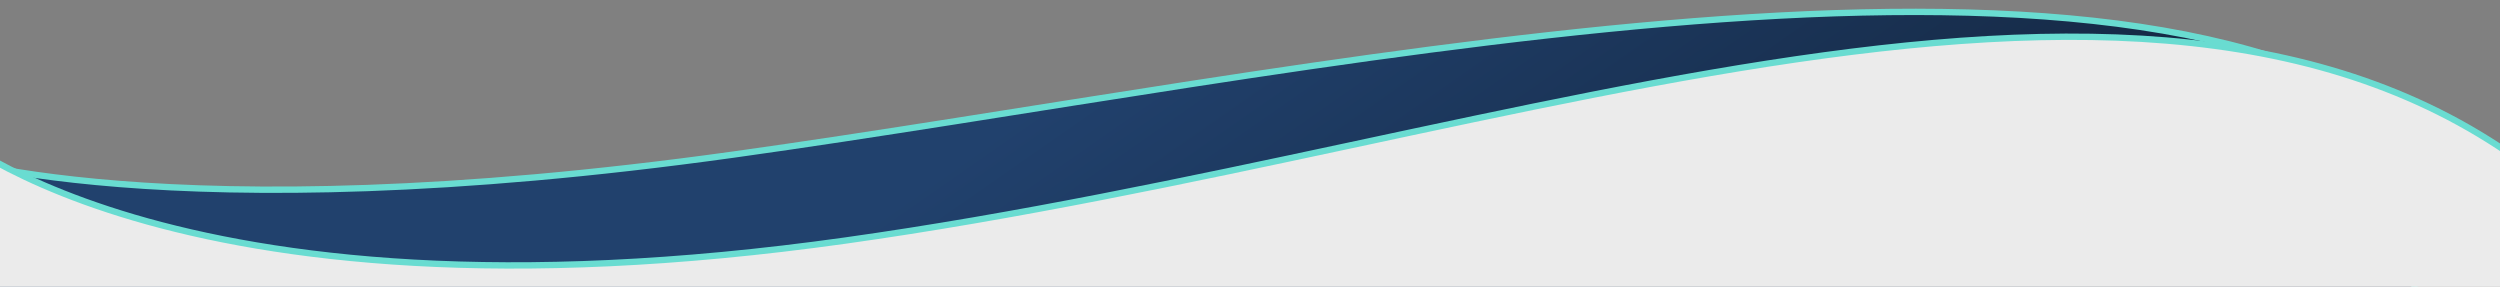
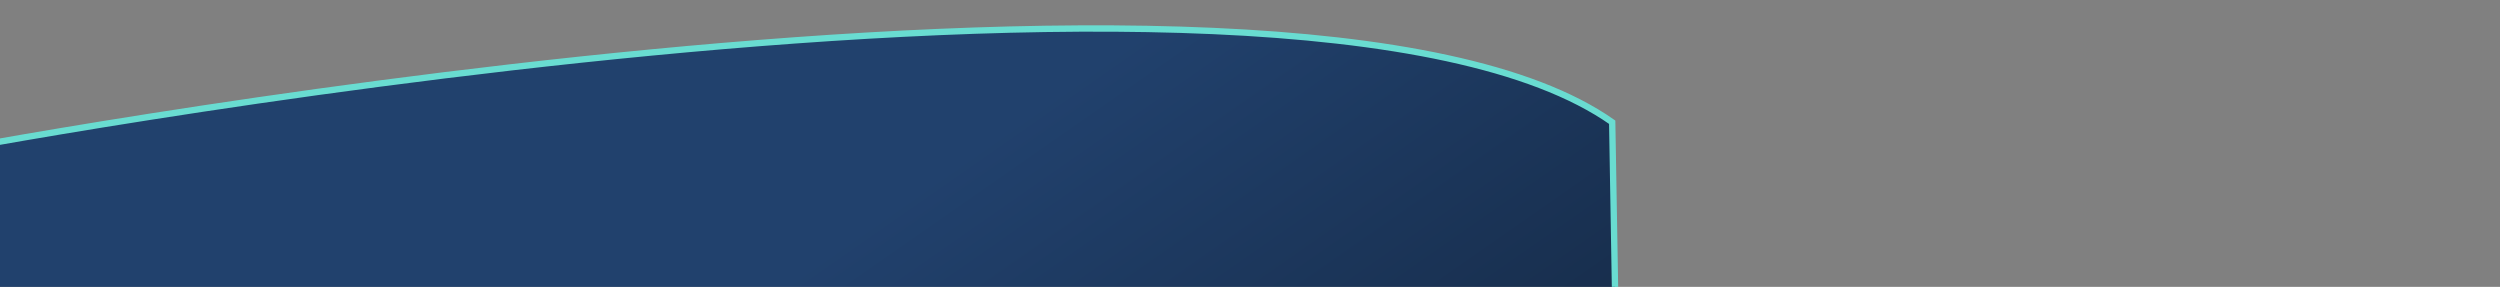
<svg xmlns="http://www.w3.org/2000/svg" version="1.1" id="Layer_1" x="0px" y="0px" viewBox="0 0 1577.4 181" style="enable-background:new 0 0 1577.4 181;" xml:space="preserve">
  <rect x="0" y="0" width="1577.4" height="181" fill="#808080" stroke="none" />
  <style type="text/css">
	
		.st0{fill:url(#Path_5353_00000168839481955644295880000003615421339081254324_);stroke:#69DCD1;stroke-width:4.001;stroke-miterlimit:4.001;}
	.st1{fill:#EBEBEB;stroke:#69DCD1;stroke-width:4.001;stroke-miterlimit:4.001;}
</style>
  <g id="Group_19716" transform="matrix(-1, 0.017, -0.017, -1, 1695.786, 310.152)">
    <linearGradient id="Path_5353_00000103239945494858650910000008322922720924307094_" gradientUnits="userSpaceOnUse" x1="-1.179" y1="-421.858" x2="-1.73" y2="-422.001" gradientTransform="matrix(1577.681 2.280051e-05 2.538981e-05 279.968 3079.161 118240.766)">
      <stop offset="0" style="stop-color:#21416D" />
      <stop offset="1" style="stop-color:#112137" />
    </linearGradient>
-     <path id="Path_5353" style="fill:url(#Path_5353_00000103239945494858650910000008322922720924307094_);stroke:#69DCD1;stroke-width:4.001;stroke-miterlimit:4.001;" d="   M1733.4,242.7c0,0-142.9-53.3-504.3-9.2s-857.2,149-1059,1.8V31.2l1577.2,0L1733.4,242.7z" />
-     <path id="Path_5354" class="st1" d="M1731.2,262.5c0,0-137.9-137.9-572-84.4S306.3,406.6,68.8,182.2c0,0-7.7-181.1,0-181.1   l1685.3,0L1731.2,262.5z" />
+     <path id="Path_5353" style="fill:url(#Path_5353_00000103239945494858650910000008322922720924307094_);stroke:#69DCD1;stroke-width:4.001;stroke-miterlimit:4.001;" d="   M1733.4,242.7s-857.2,149-1059,1.8V31.2l1577.2,0L1733.4,242.7z" />
  </g>
</svg>